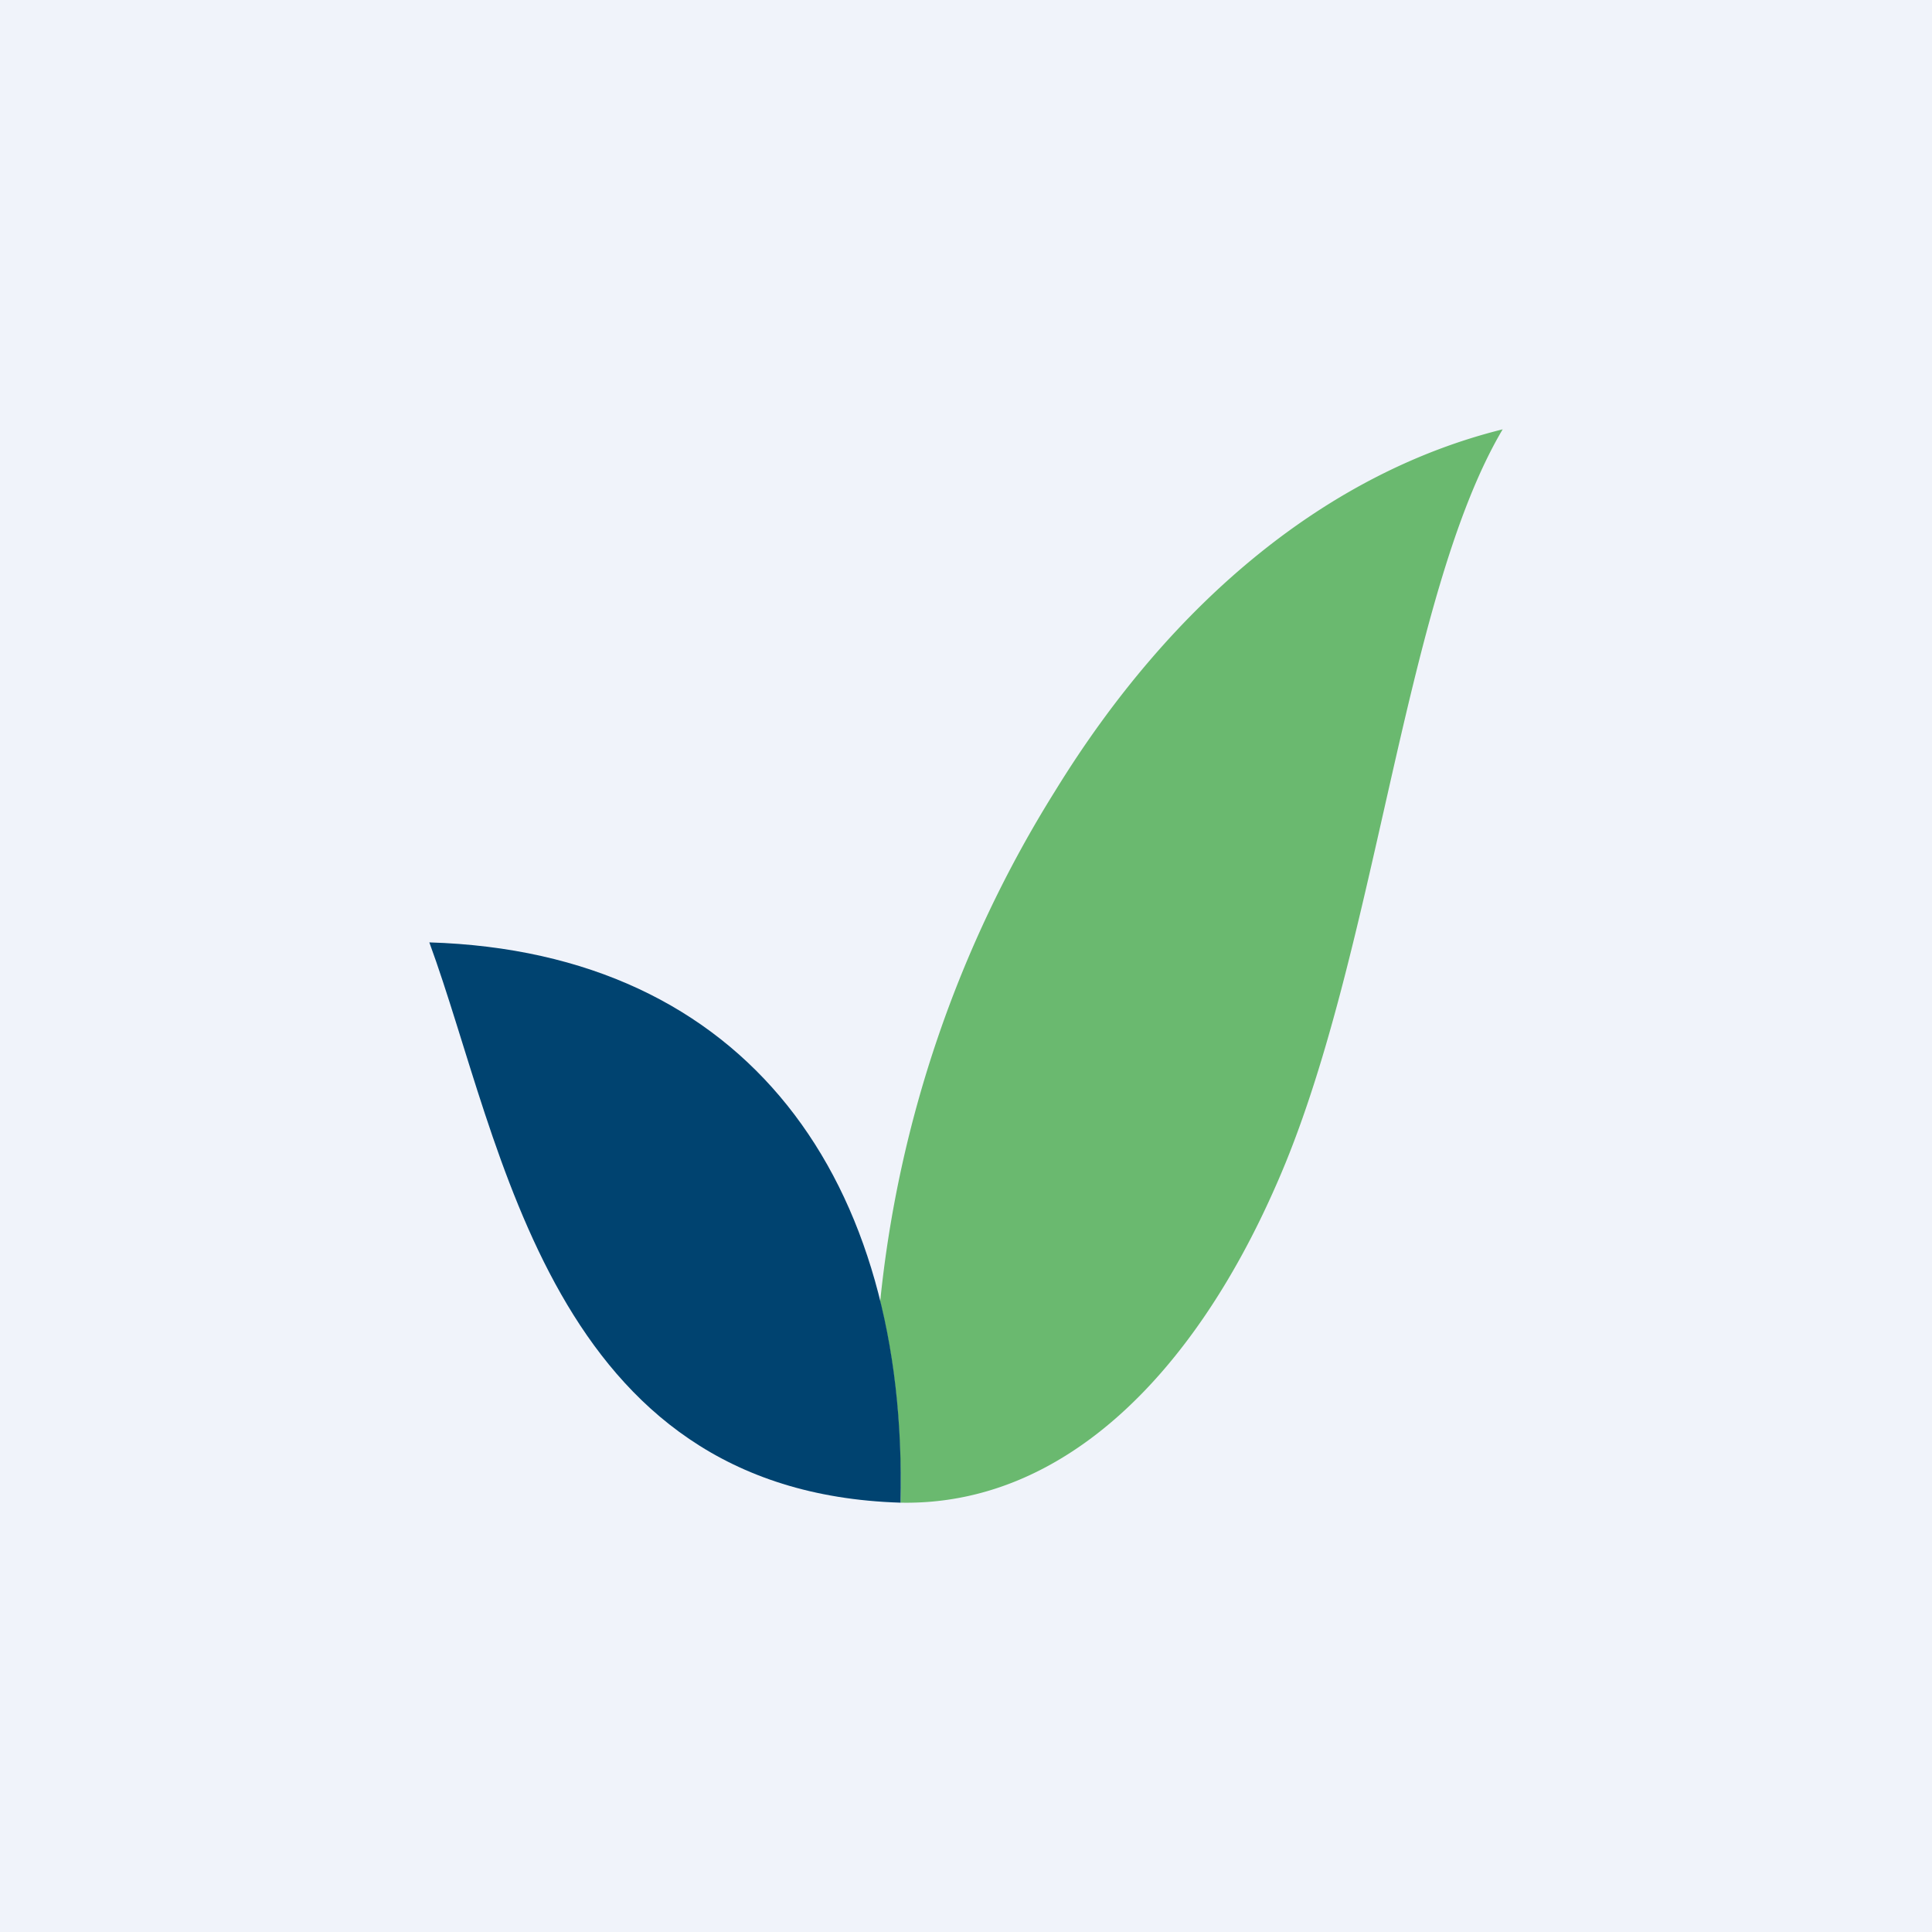
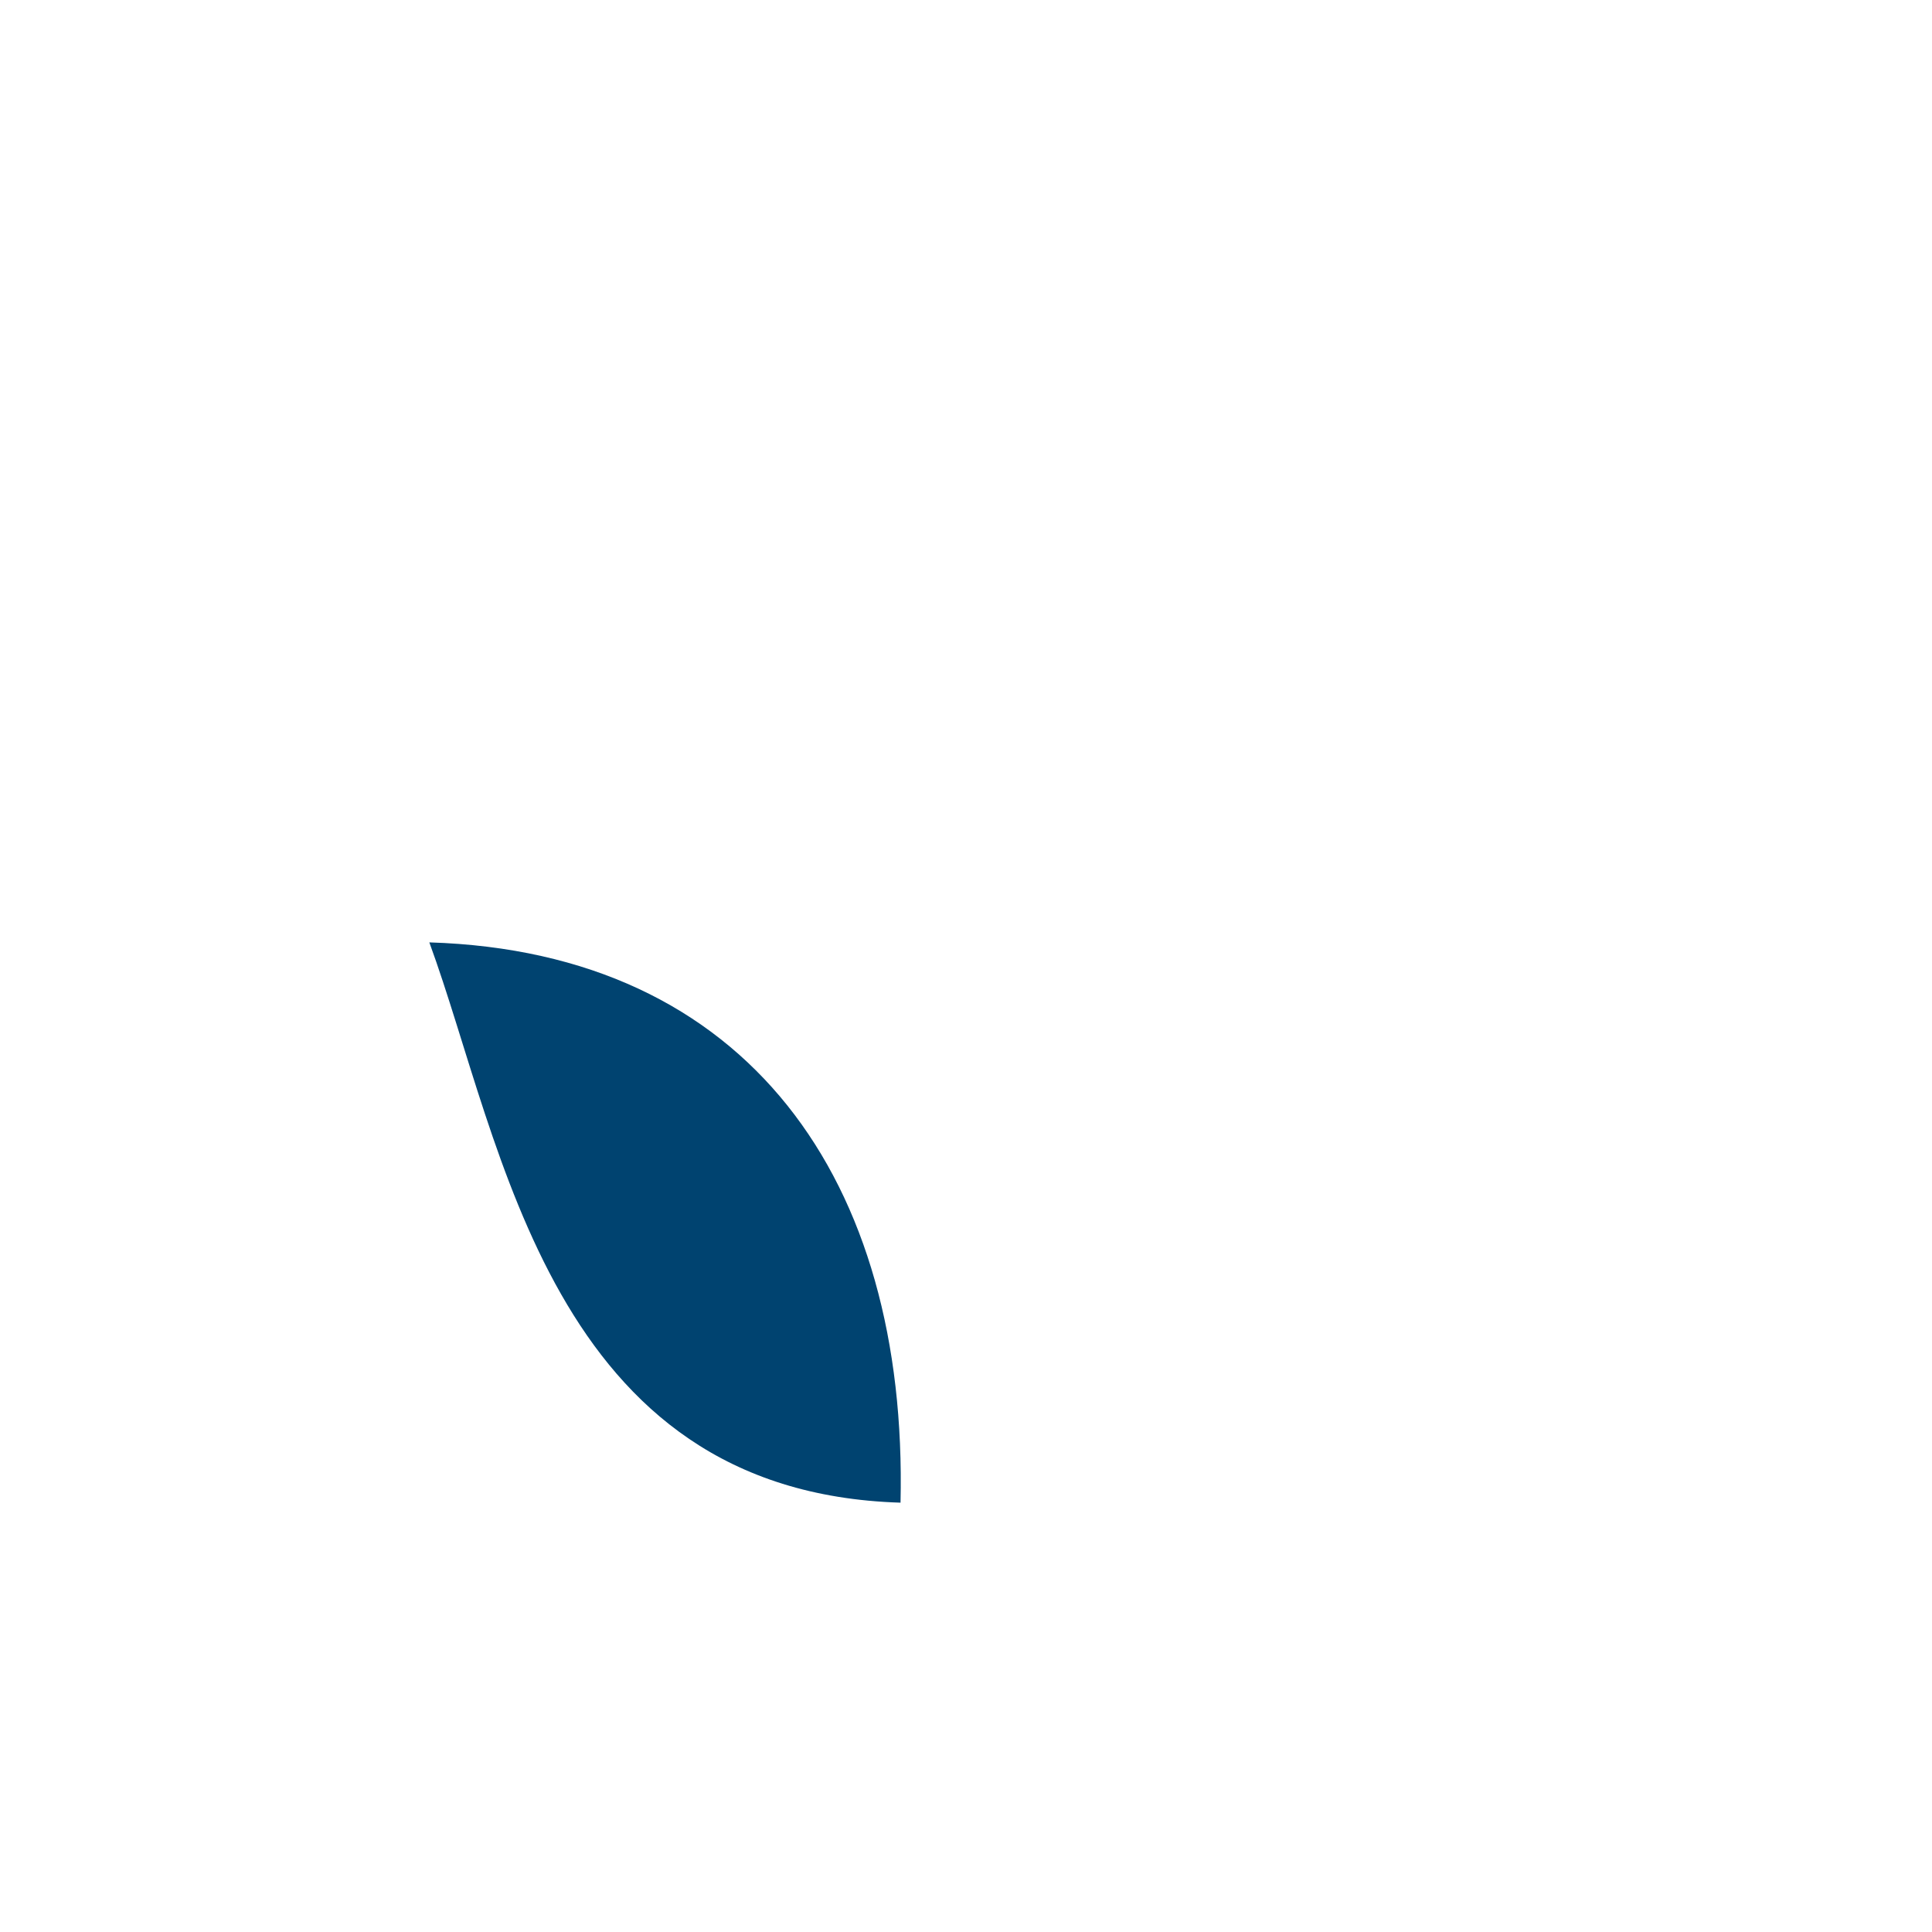
<svg xmlns="http://www.w3.org/2000/svg" width="18" height="18" viewBox="0 0 18 18">
-   <path fill="#F0F3FA" d="M0 0h18v18H0z" />
-   <path d="M9.83 7.37a11.07 11.07 0 0 0-1.63 4.76c.15.61.2 1.24.19 1.87 1.52.03 2.73-1.2 3.5-2.96.93-2.1 1.18-5.47 2.11-7.04-1.61.4-3.07 1.58-4.17 3.37Z" fill="#6AB96F" />
  <path d="M4 8.78c.69 1.88 1.12 5.12 4.39 5.22C8.46 11 6.97 8.87 4 8.78Z" fill="#004370" />
</svg>